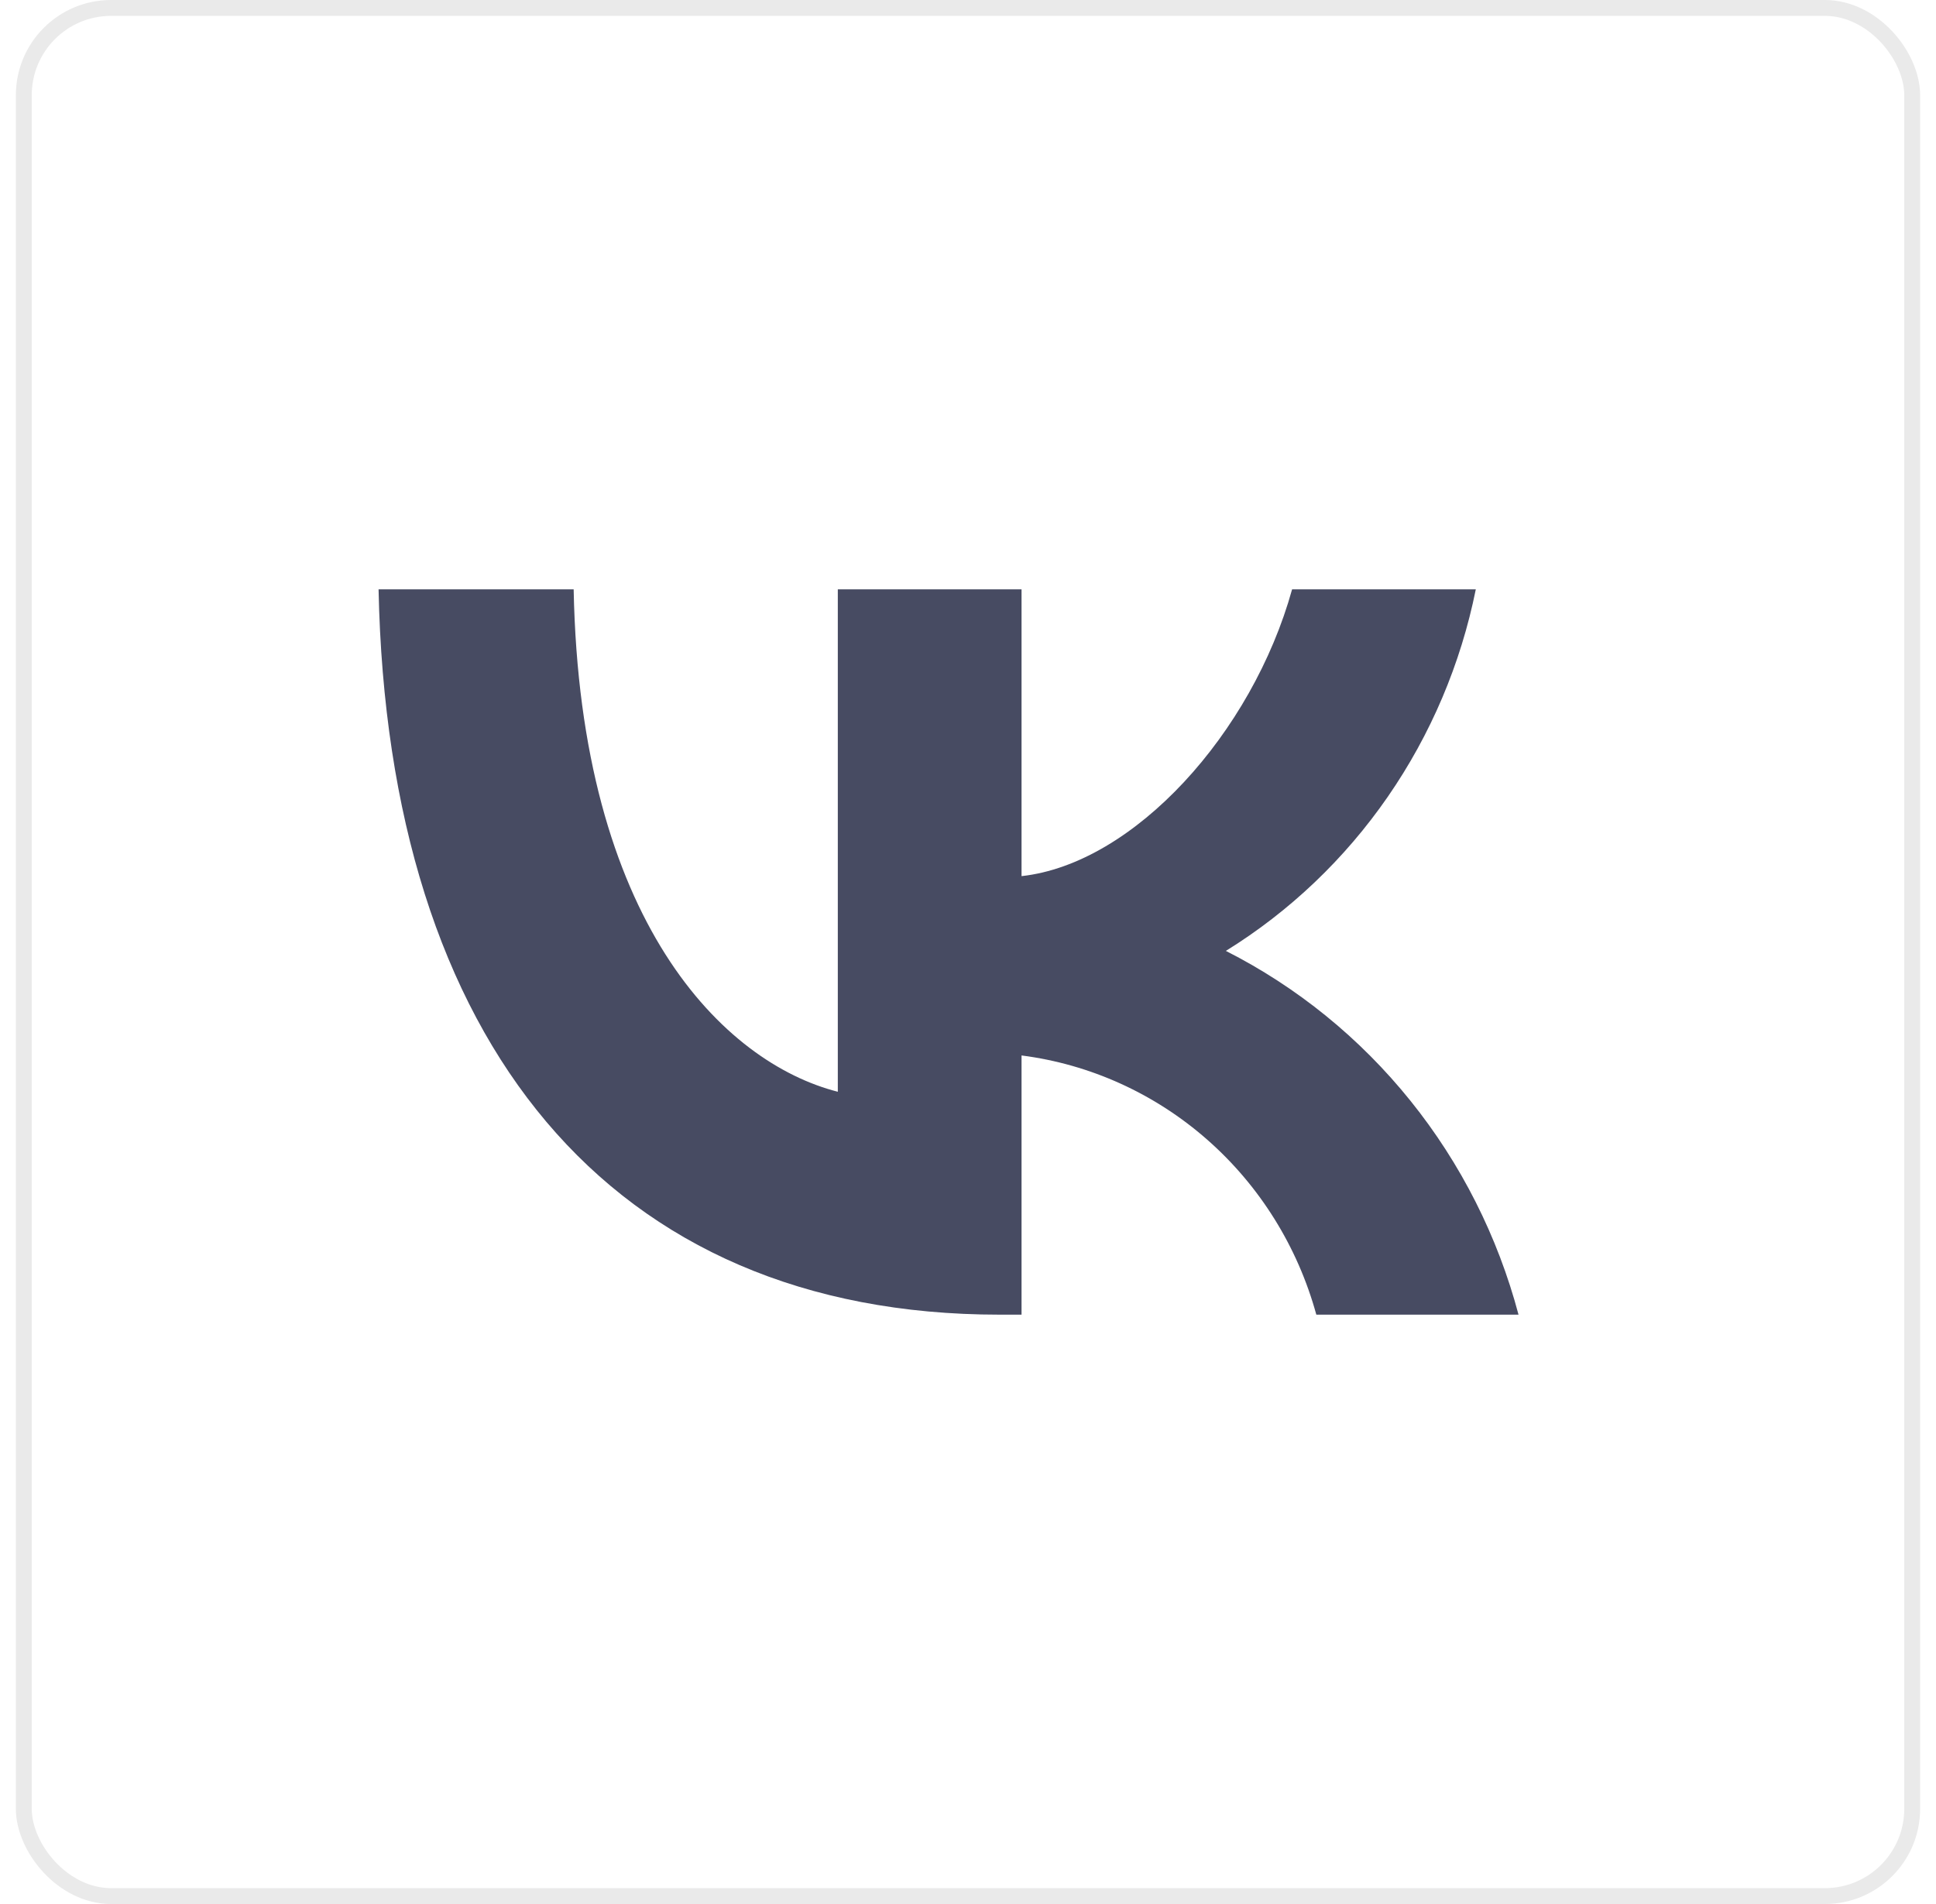
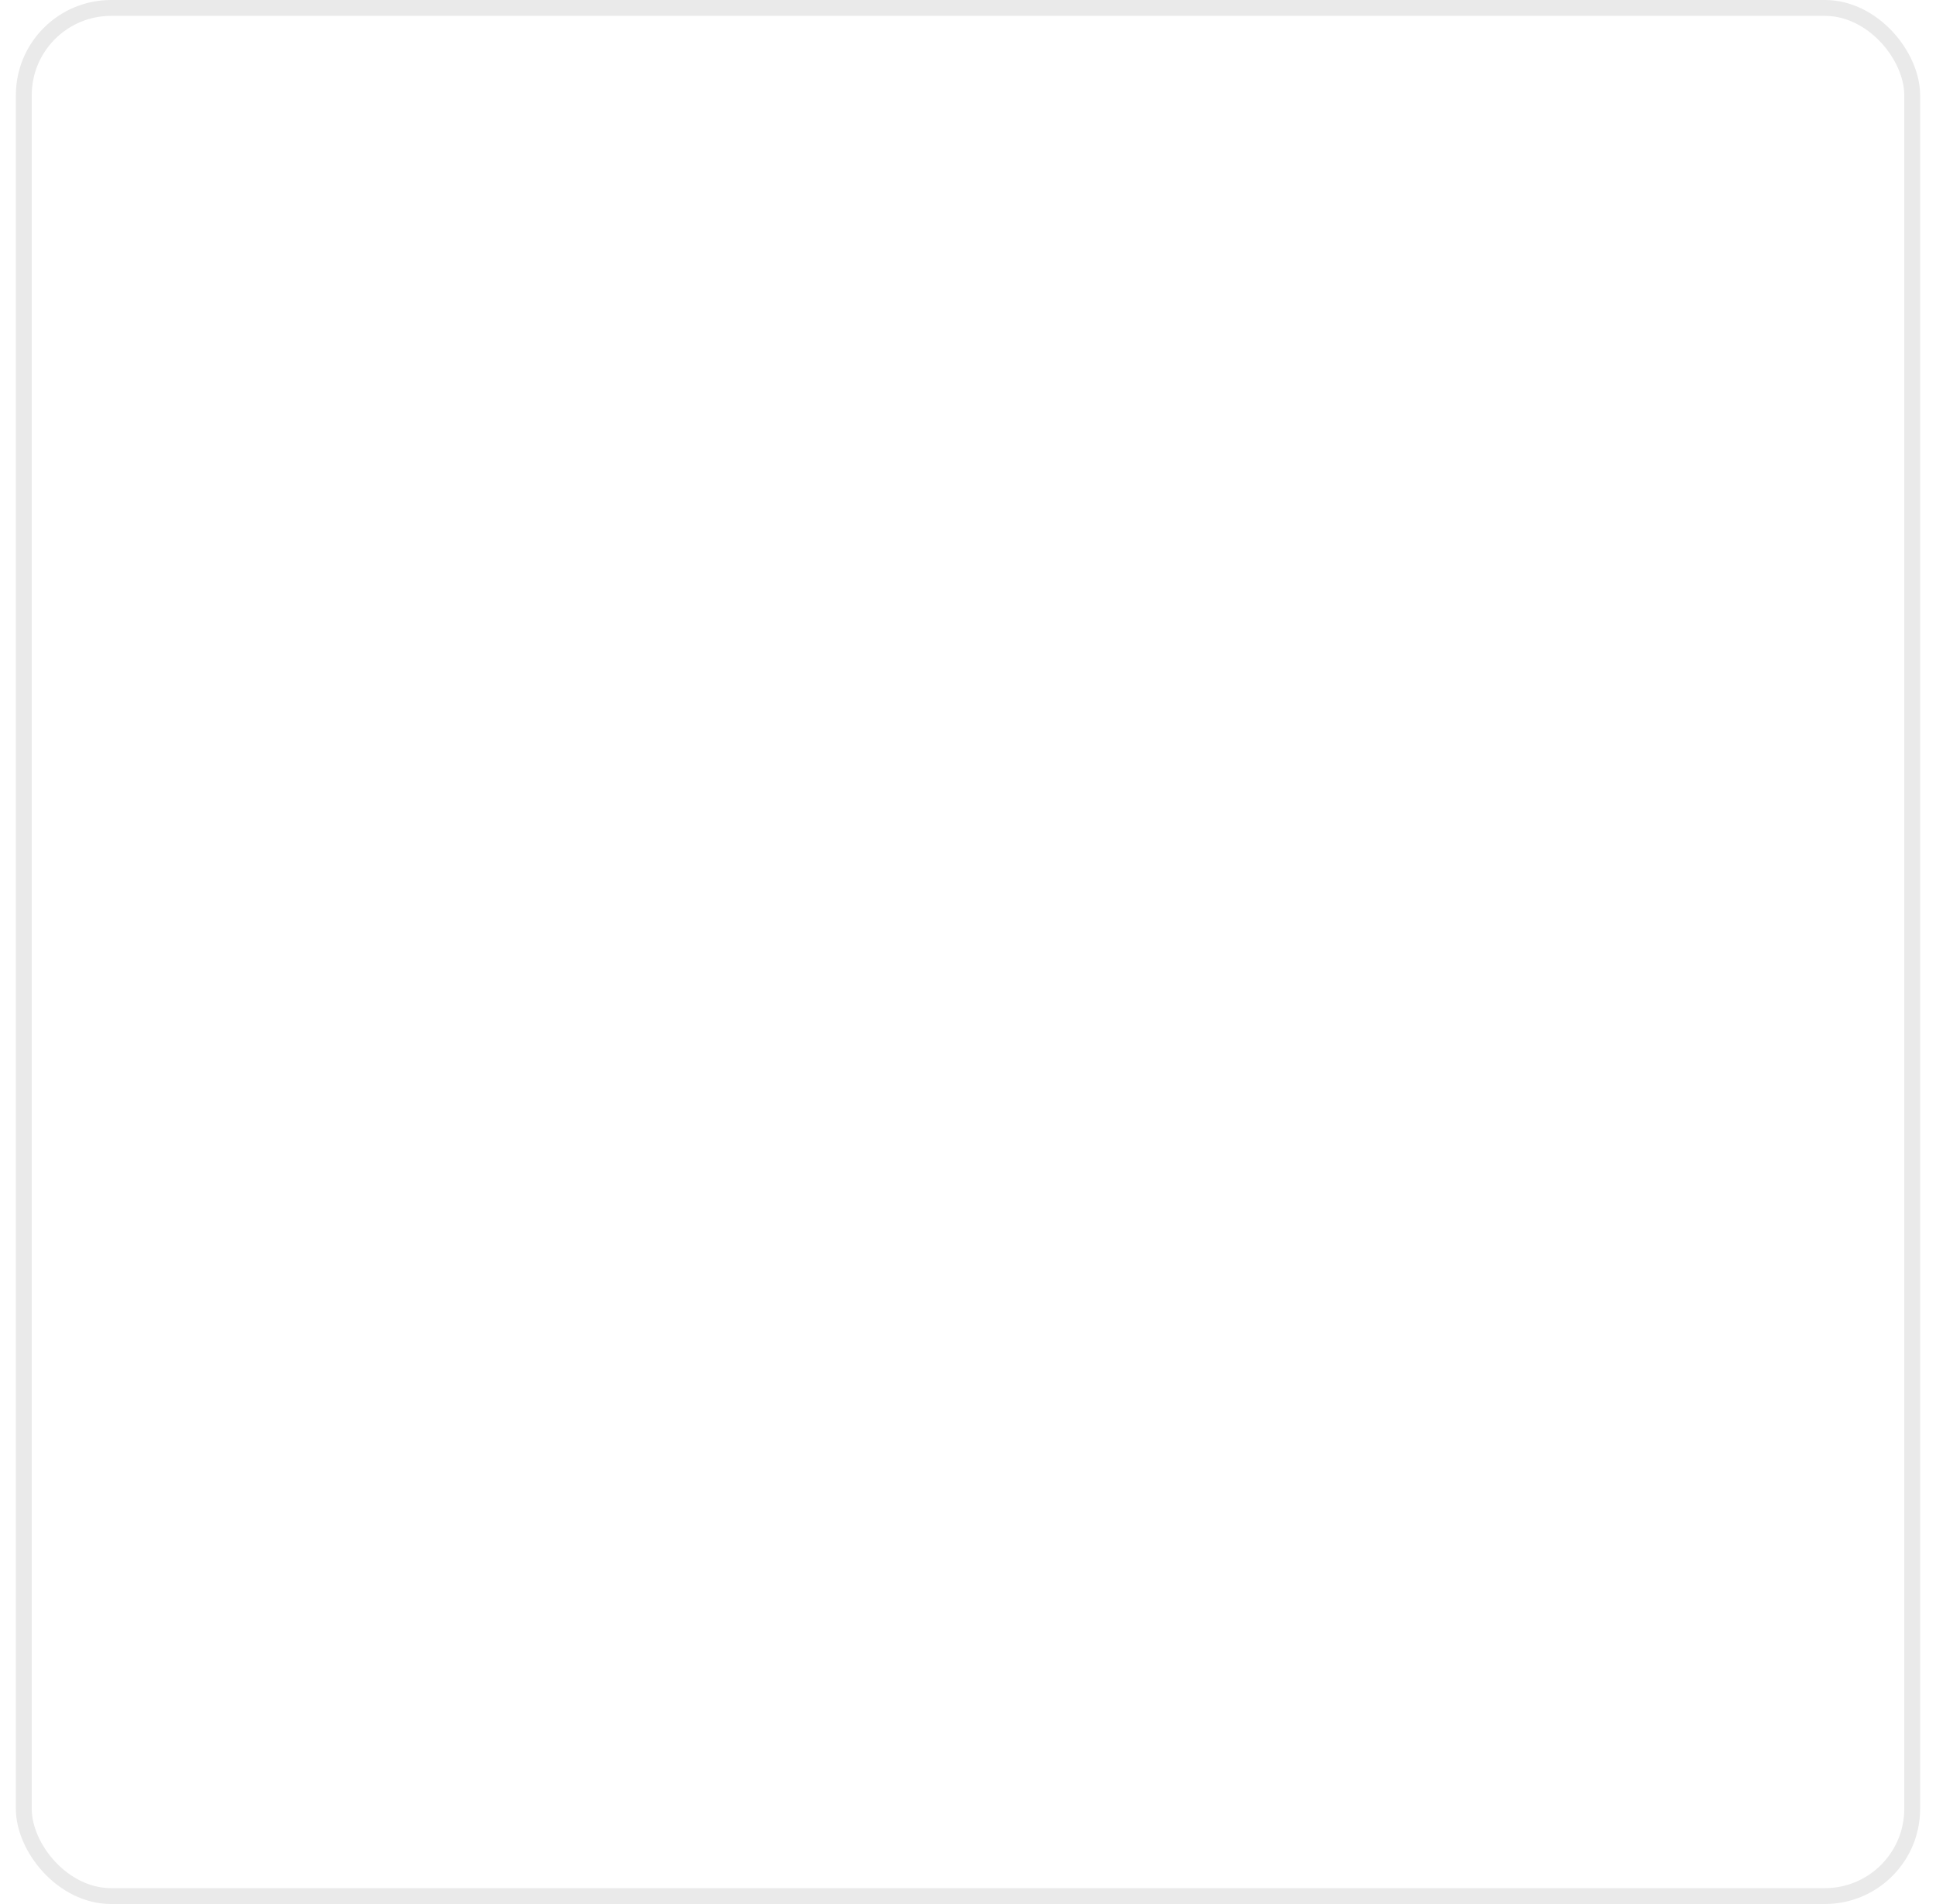
<svg xmlns="http://www.w3.org/2000/svg" width="61" height="60" viewBox="0 0 61 60" fill="none">
  <g id="Ð¡ÐÐ¦ Ð¡ÐÐ¢Ð">
-     <path id="Vector" d="M31.491 41.428C19.219 41.428 12.219 32.848 11.928 18.571H18.075C18.277 29.05 22.809 33.489 26.398 34.404V18.571H32.187V27.609C35.731 27.22 39.455 23.102 40.712 18.571H46.5C46.027 20.921 45.083 23.145 43.728 25.106C42.373 27.067 40.636 28.721 38.625 29.965C40.87 31.103 42.852 32.712 44.441 34.688C46.031 36.664 47.191 38.962 47.846 41.428H41.475C40.887 39.286 39.692 37.368 38.039 35.915C36.387 34.462 34.351 33.538 32.187 33.26V41.428H31.491Z" fill="#474b62" />
    <rect x="0.75" y="0.25" width="59.5" height="59.5" rx="2.75" stroke="#EAEAEA" stroke-width="0.5" />
  </g>
</svg>